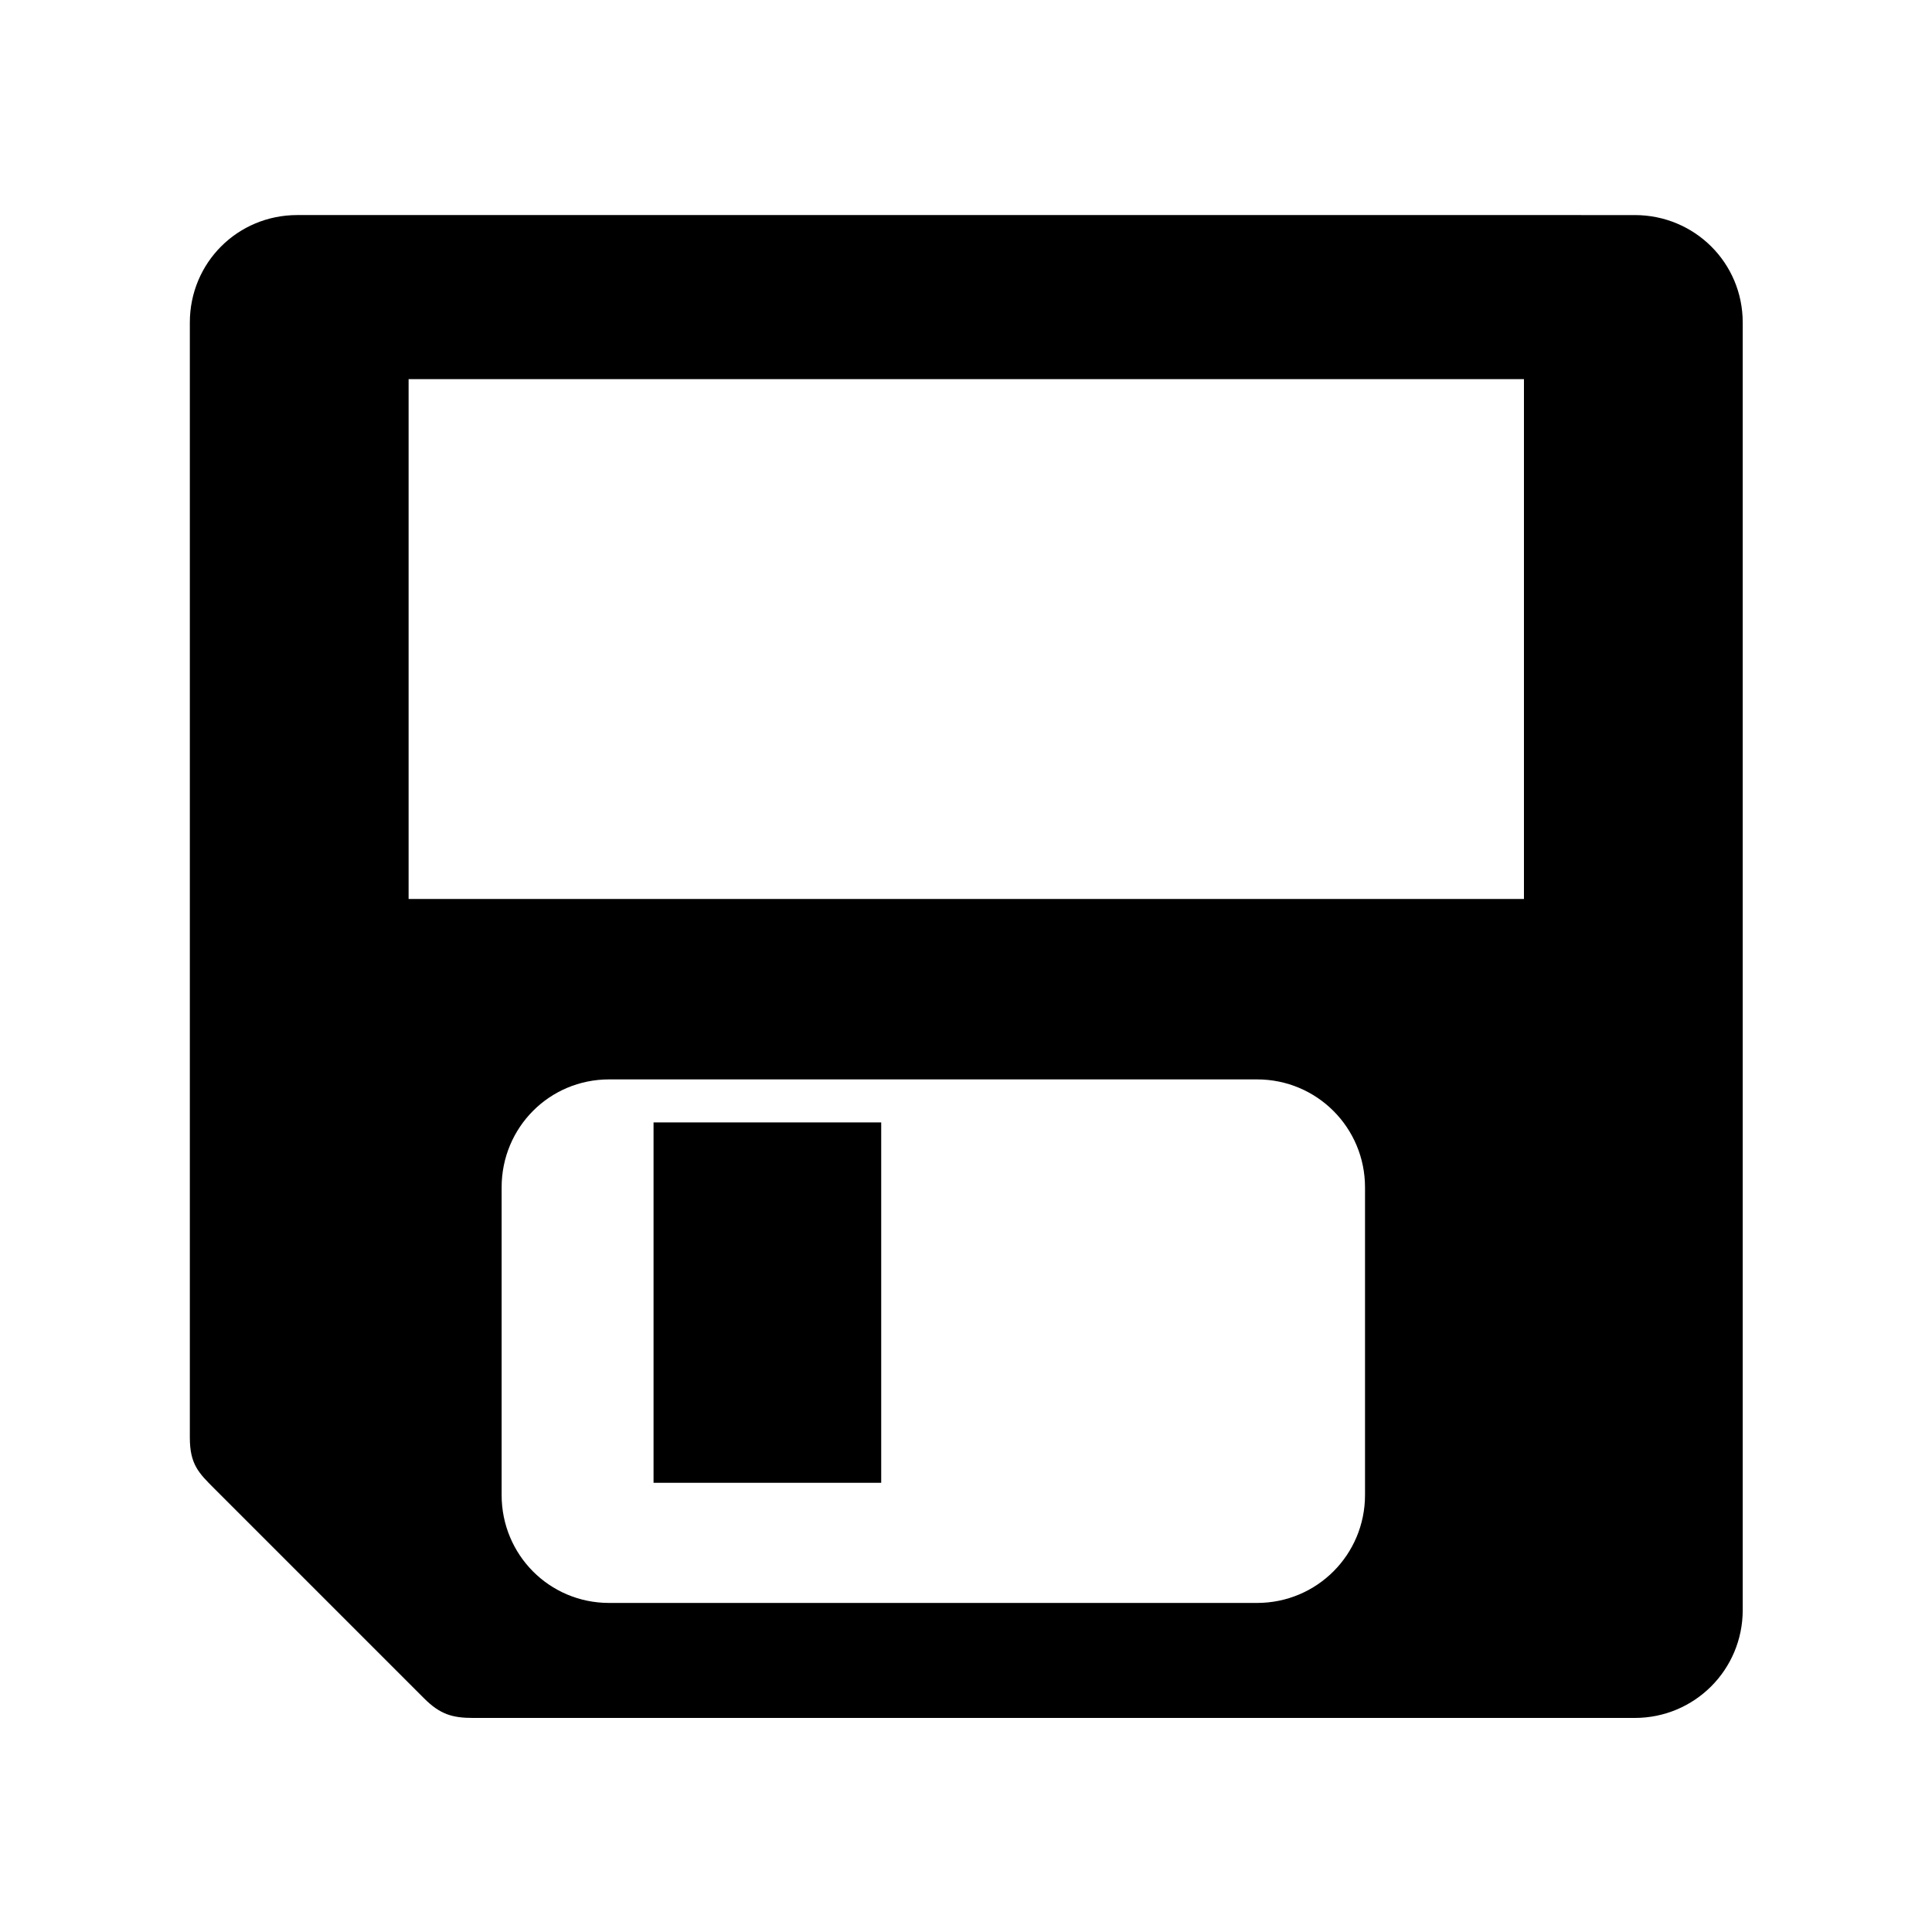
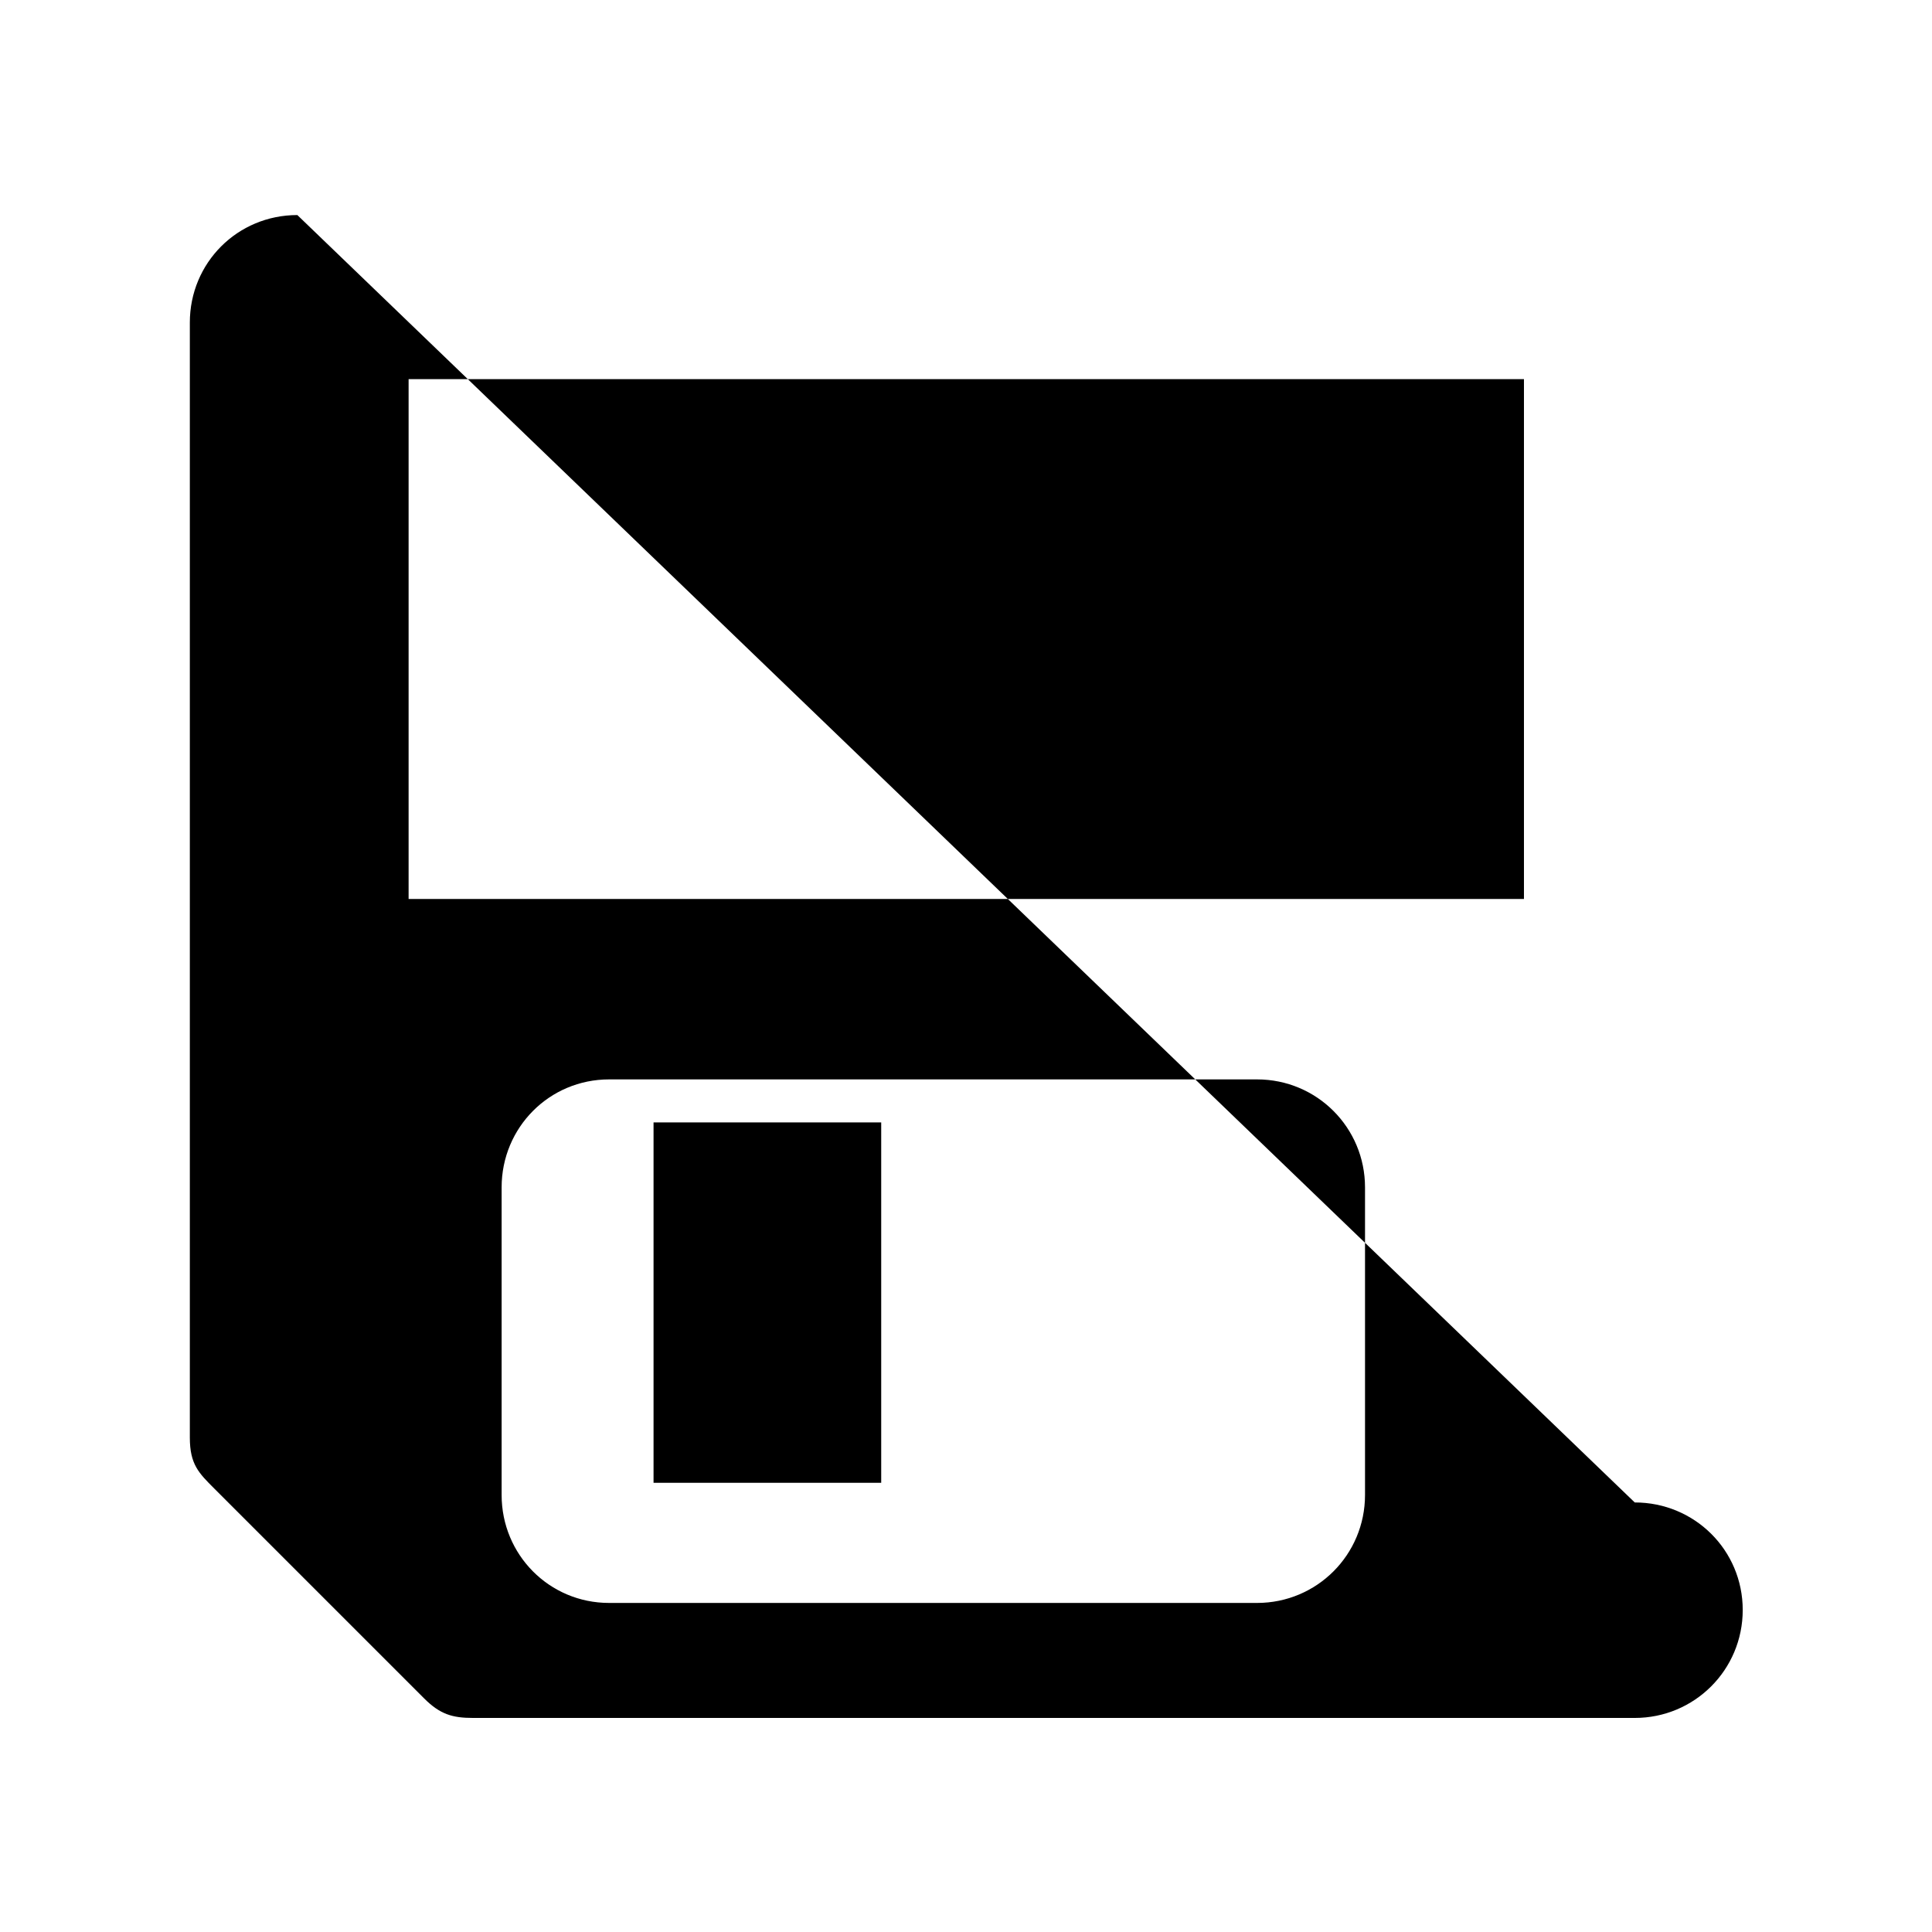
<svg xmlns="http://www.w3.org/2000/svg" width="128" height="128" version="1.1">
  <title>Clarity Icon</title>
  <desc>This is shape (source) for Clarity vector icon theme for gtk</desc>
-   <path d="m 19.7,14.248 c -3.963,0 -7.123,3.16 -7.123,7.123 l 0,73.871 c 0,1.773 0.589,2.347 1.616,3.375 l 13.905,13.905 c 1.056,1.056 1.875,1.296 3.24,1.296 l 76.968,0 c 3.963,0 7.154,-3.191 7.154,-7.154 l 0,-85.292 c 0,-3.963 -3.191,-7.123 -7.154,-7.123 z m 7.371,10.871 73.895,0 0,34.439 -73.895,0 z m 13.286,46.394 42.925,0 c 3.963,0 7.154,3.191 7.154,7.154 l 0,20.378 c 0,3.963 -3.191,7.154 -7.154,7.154 l -42.925,0 c -3.963,0 -7.123,-3.191 -7.123,-7.154 l 0,-20.378 c 0,-3.963 3.16,-7.154 7.123,-7.154 z m 2.942,2.849 0,23.878 15.083,0 0,-23.878 z" />
+   <path d="m 19.7,14.248 c -3.963,0 -7.123,3.16 -7.123,7.123 l 0,73.871 c 0,1.773 0.589,2.347 1.616,3.375 l 13.905,13.905 c 1.056,1.056 1.875,1.296 3.24,1.296 l 76.968,0 c 3.963,0 7.154,-3.191 7.154,-7.154 c 0,-3.963 -3.191,-7.123 -7.154,-7.123 z m 7.371,10.871 73.895,0 0,34.439 -73.895,0 z m 13.286,46.394 42.925,0 c 3.963,0 7.154,3.191 7.154,7.154 l 0,20.378 c 0,3.963 -3.191,7.154 -7.154,7.154 l -42.925,0 c -3.963,0 -7.123,-3.191 -7.123,-7.154 l 0,-20.378 c 0,-3.963 3.16,-7.154 7.123,-7.154 z m 2.942,2.849 0,23.878 15.083,0 0,-23.878 z" />
</svg>